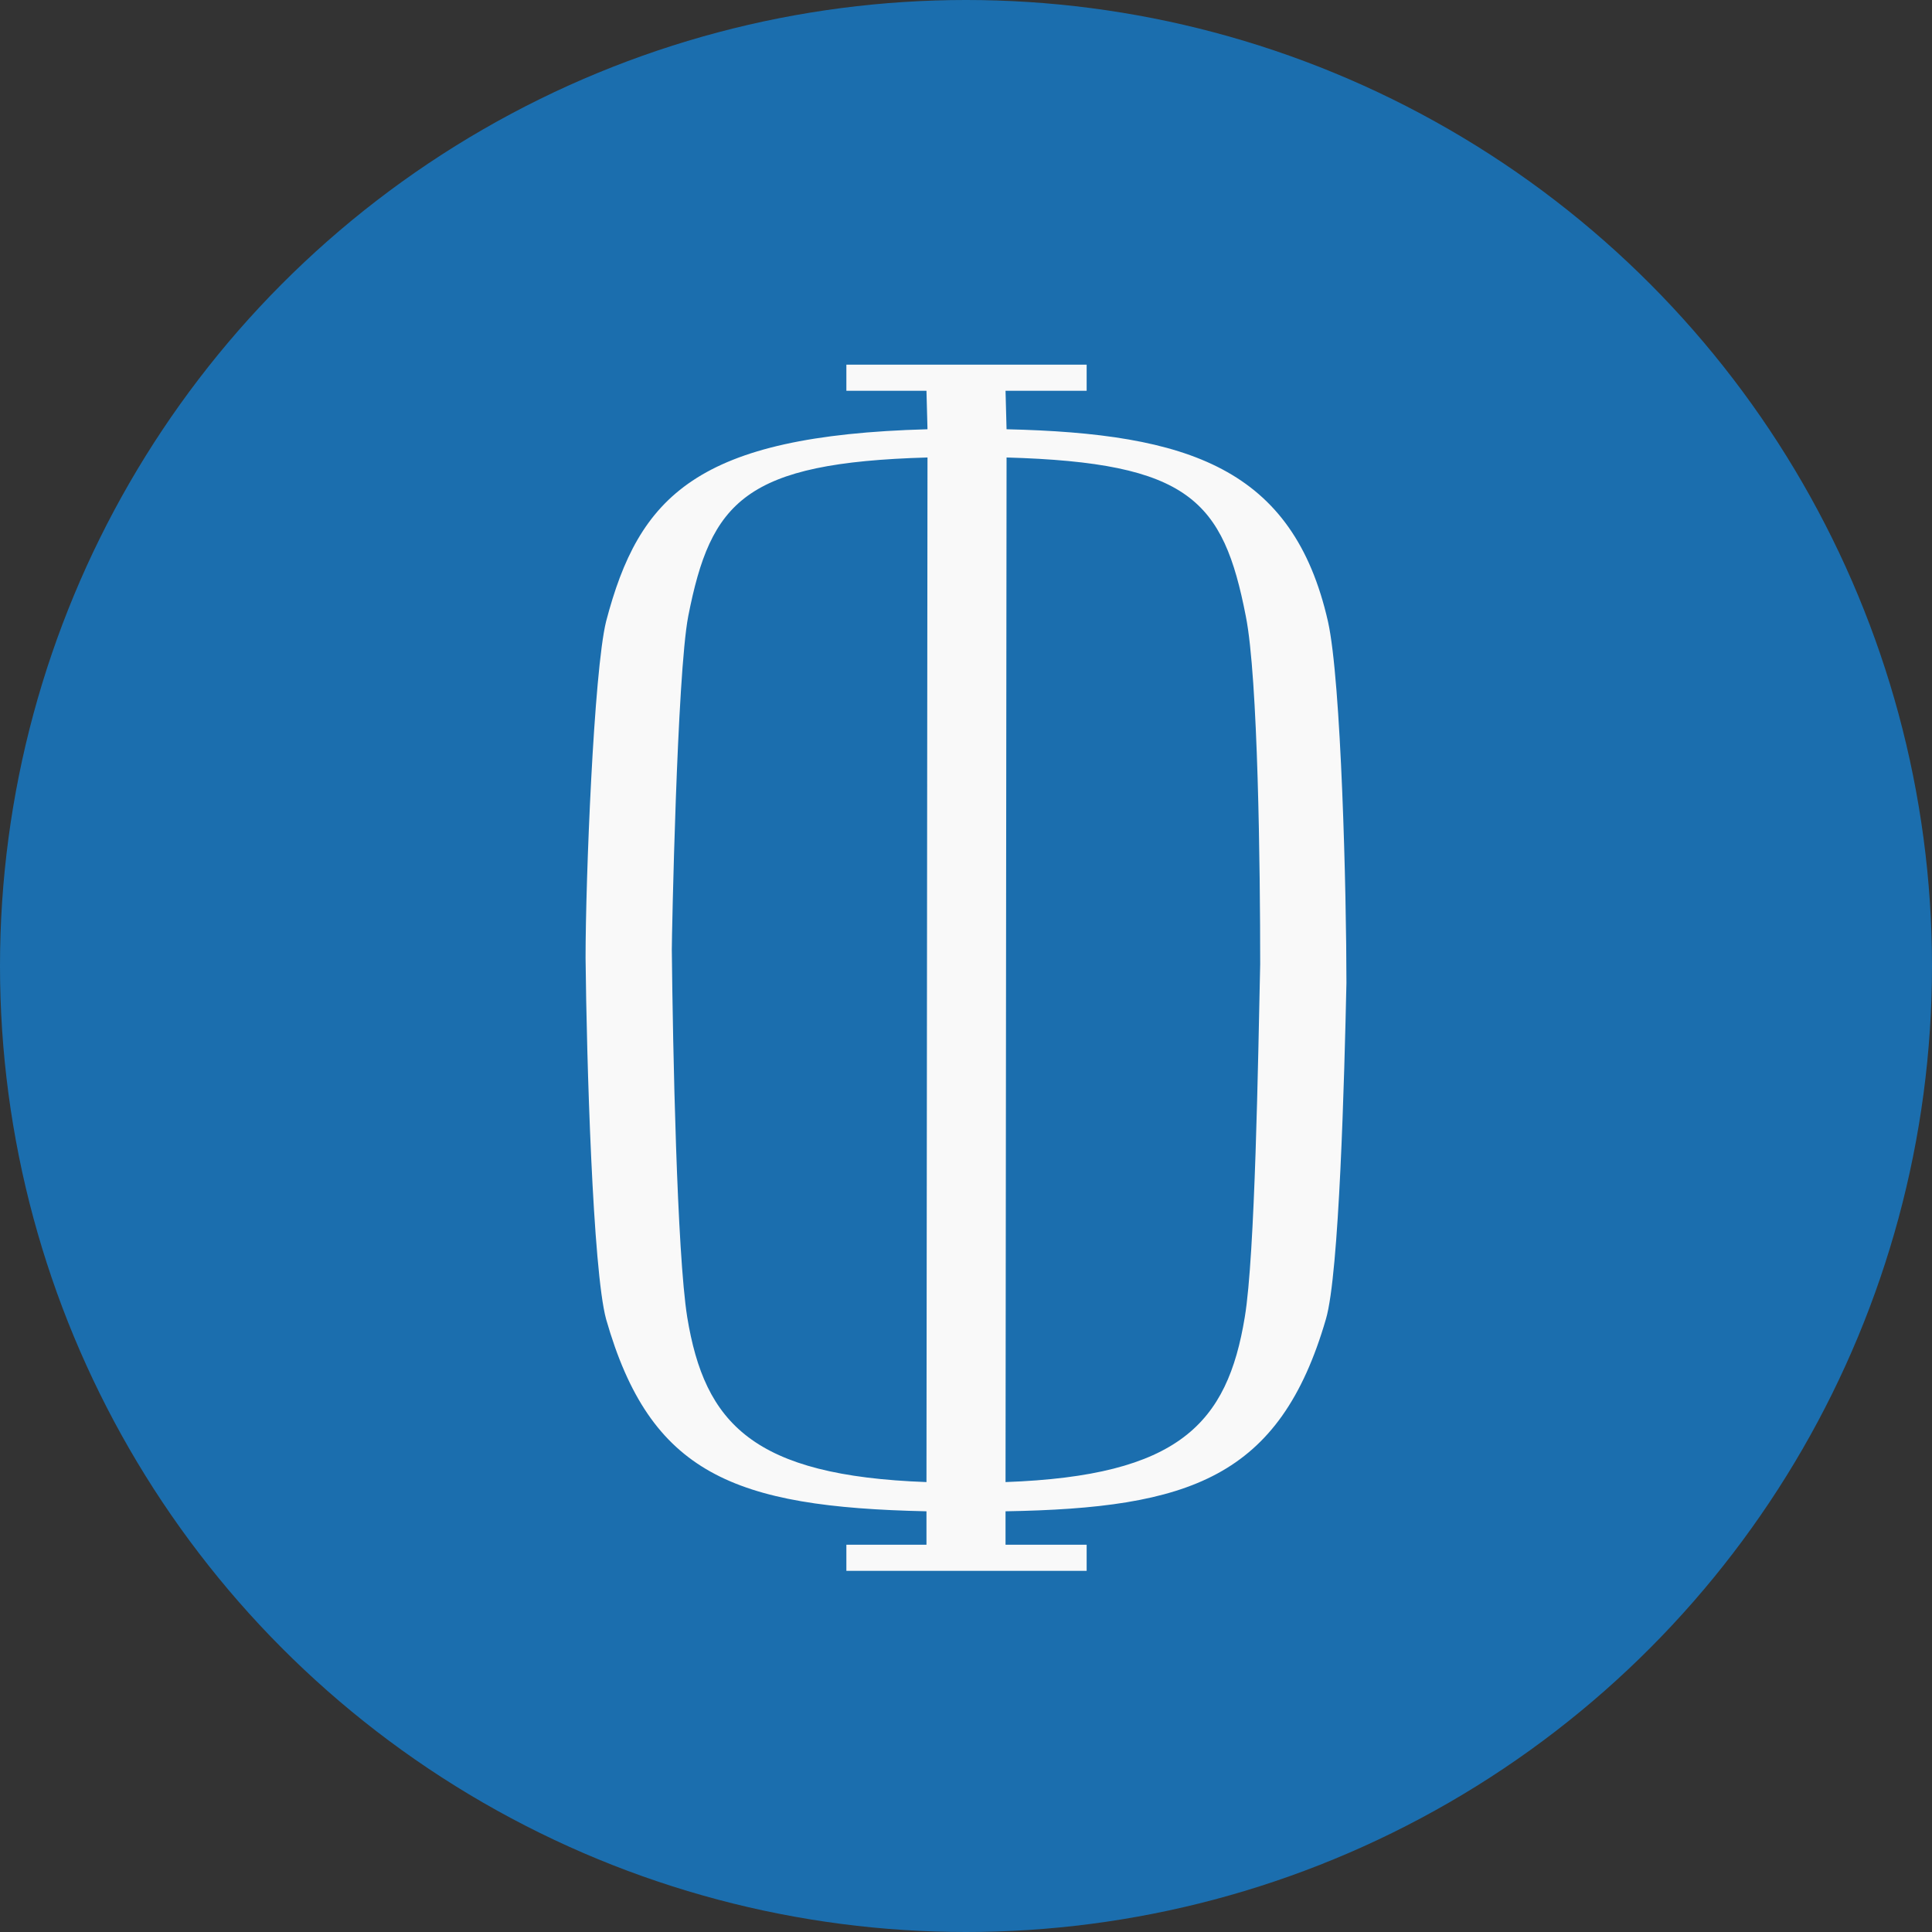
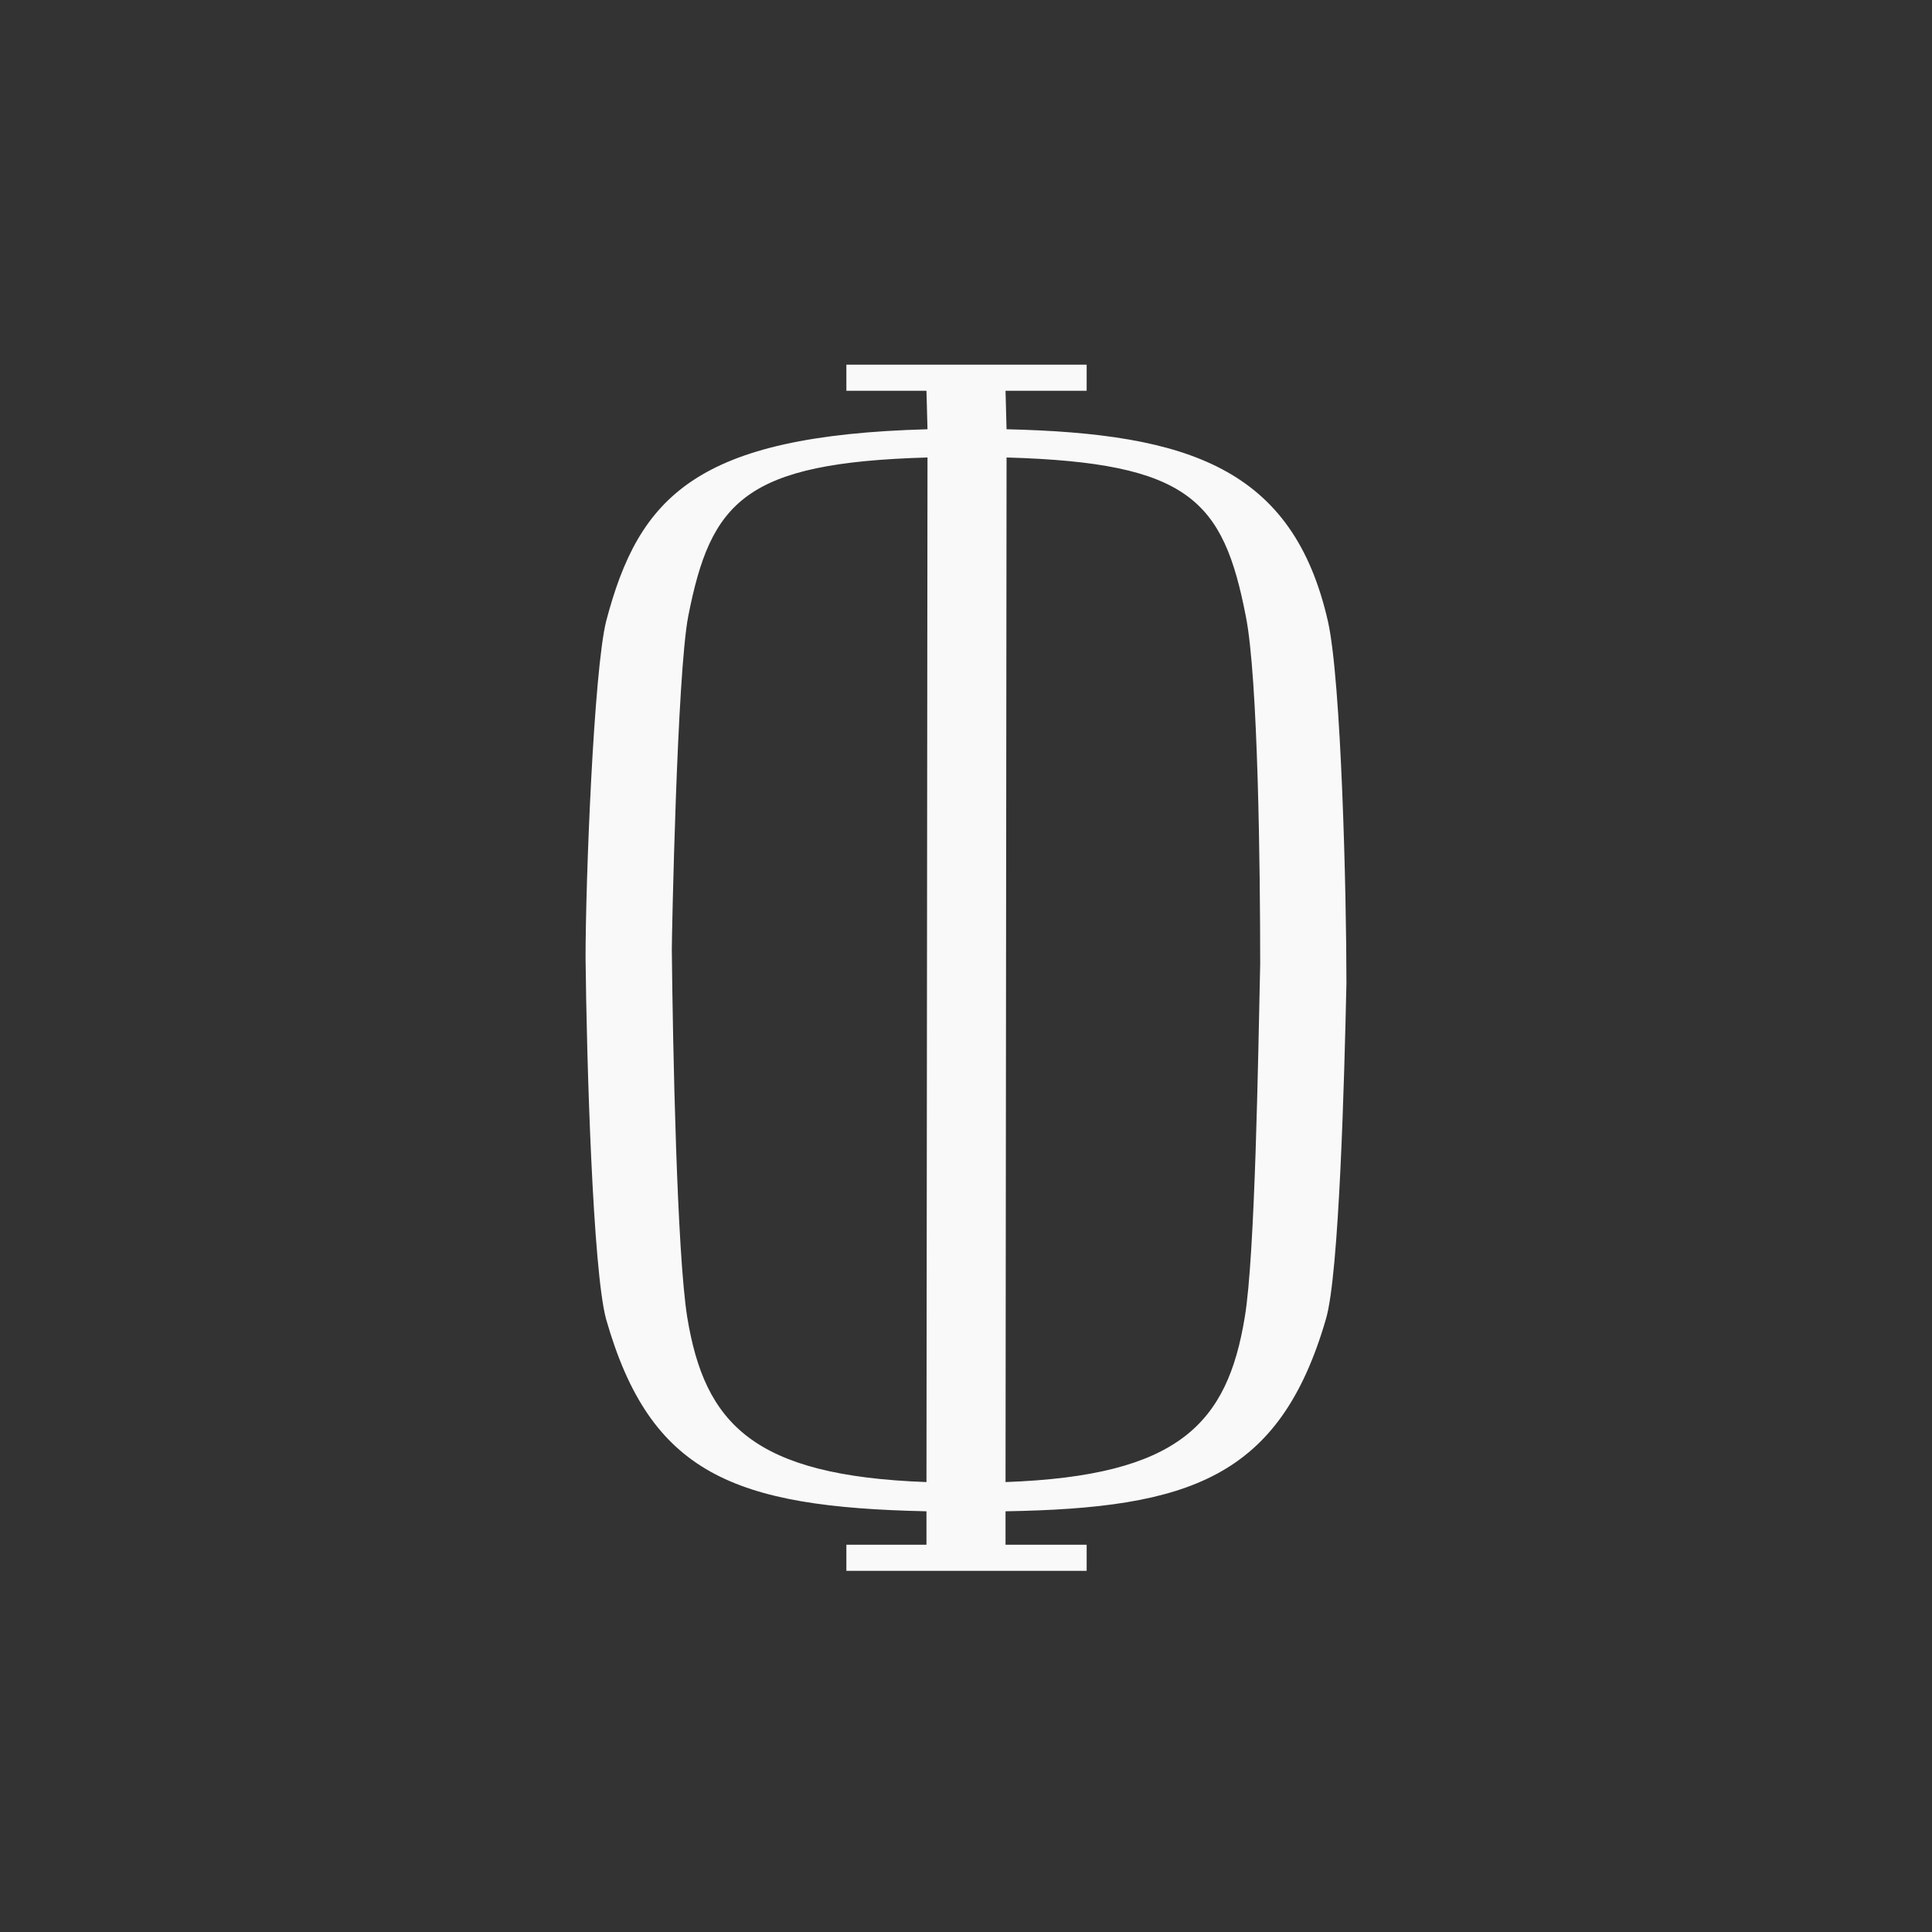
<svg xmlns="http://www.w3.org/2000/svg" width="551" height="551" viewBox="0 0 551 551" fill="none">
  <rect x="0" y="0" width="551" height="551" fill="#333333" stroke="none" />
-   <circle cx="275.5" cy="275.5" r="275.5" fill="#1B6EAE" />
  <path d="M378.729 177.225C368.772 133.443 338.901 123.619 287.068 122.422L286.774 111.453H309.91V104H241.383V111.453H264.226L264.519 122.422C198.628 124.217 182.228 141.484 172.857 177.225C169.343 191.522 167 250.839 167 273.176C167.293 302.074 169.05 362.22 172.857 376.223C185.449 420.299 209.17 429.83 264.226 431.016V440.547H241.383V448H309.91V440.547H286.774V431.016C339.194 430.124 364.964 421.496 378.143 376.223C381.95 363.417 383.415 307.133 384 280.325C384 254.713 382.535 194.199 378.729 177.225ZM195.991 375.625C193.063 357.161 191.892 299.093 191.599 270.794C191.599 267.225 193.063 192.414 196.285 175.735C202.727 142.974 212.391 131.953 264.519 130.473L264.226 422.682C214.734 420.897 200.97 406.003 195.991 375.625ZM355.009 375.625C350.03 406.003 336.266 420.897 286.774 422.682L287.068 130.473C339.194 131.953 348.858 142.681 355.301 175.735C358.815 193.306 359.401 248.163 359.401 274.971C358.815 301.77 357.937 358.053 355.009 375.625Z" fill="#F9F9F9" />
</svg>